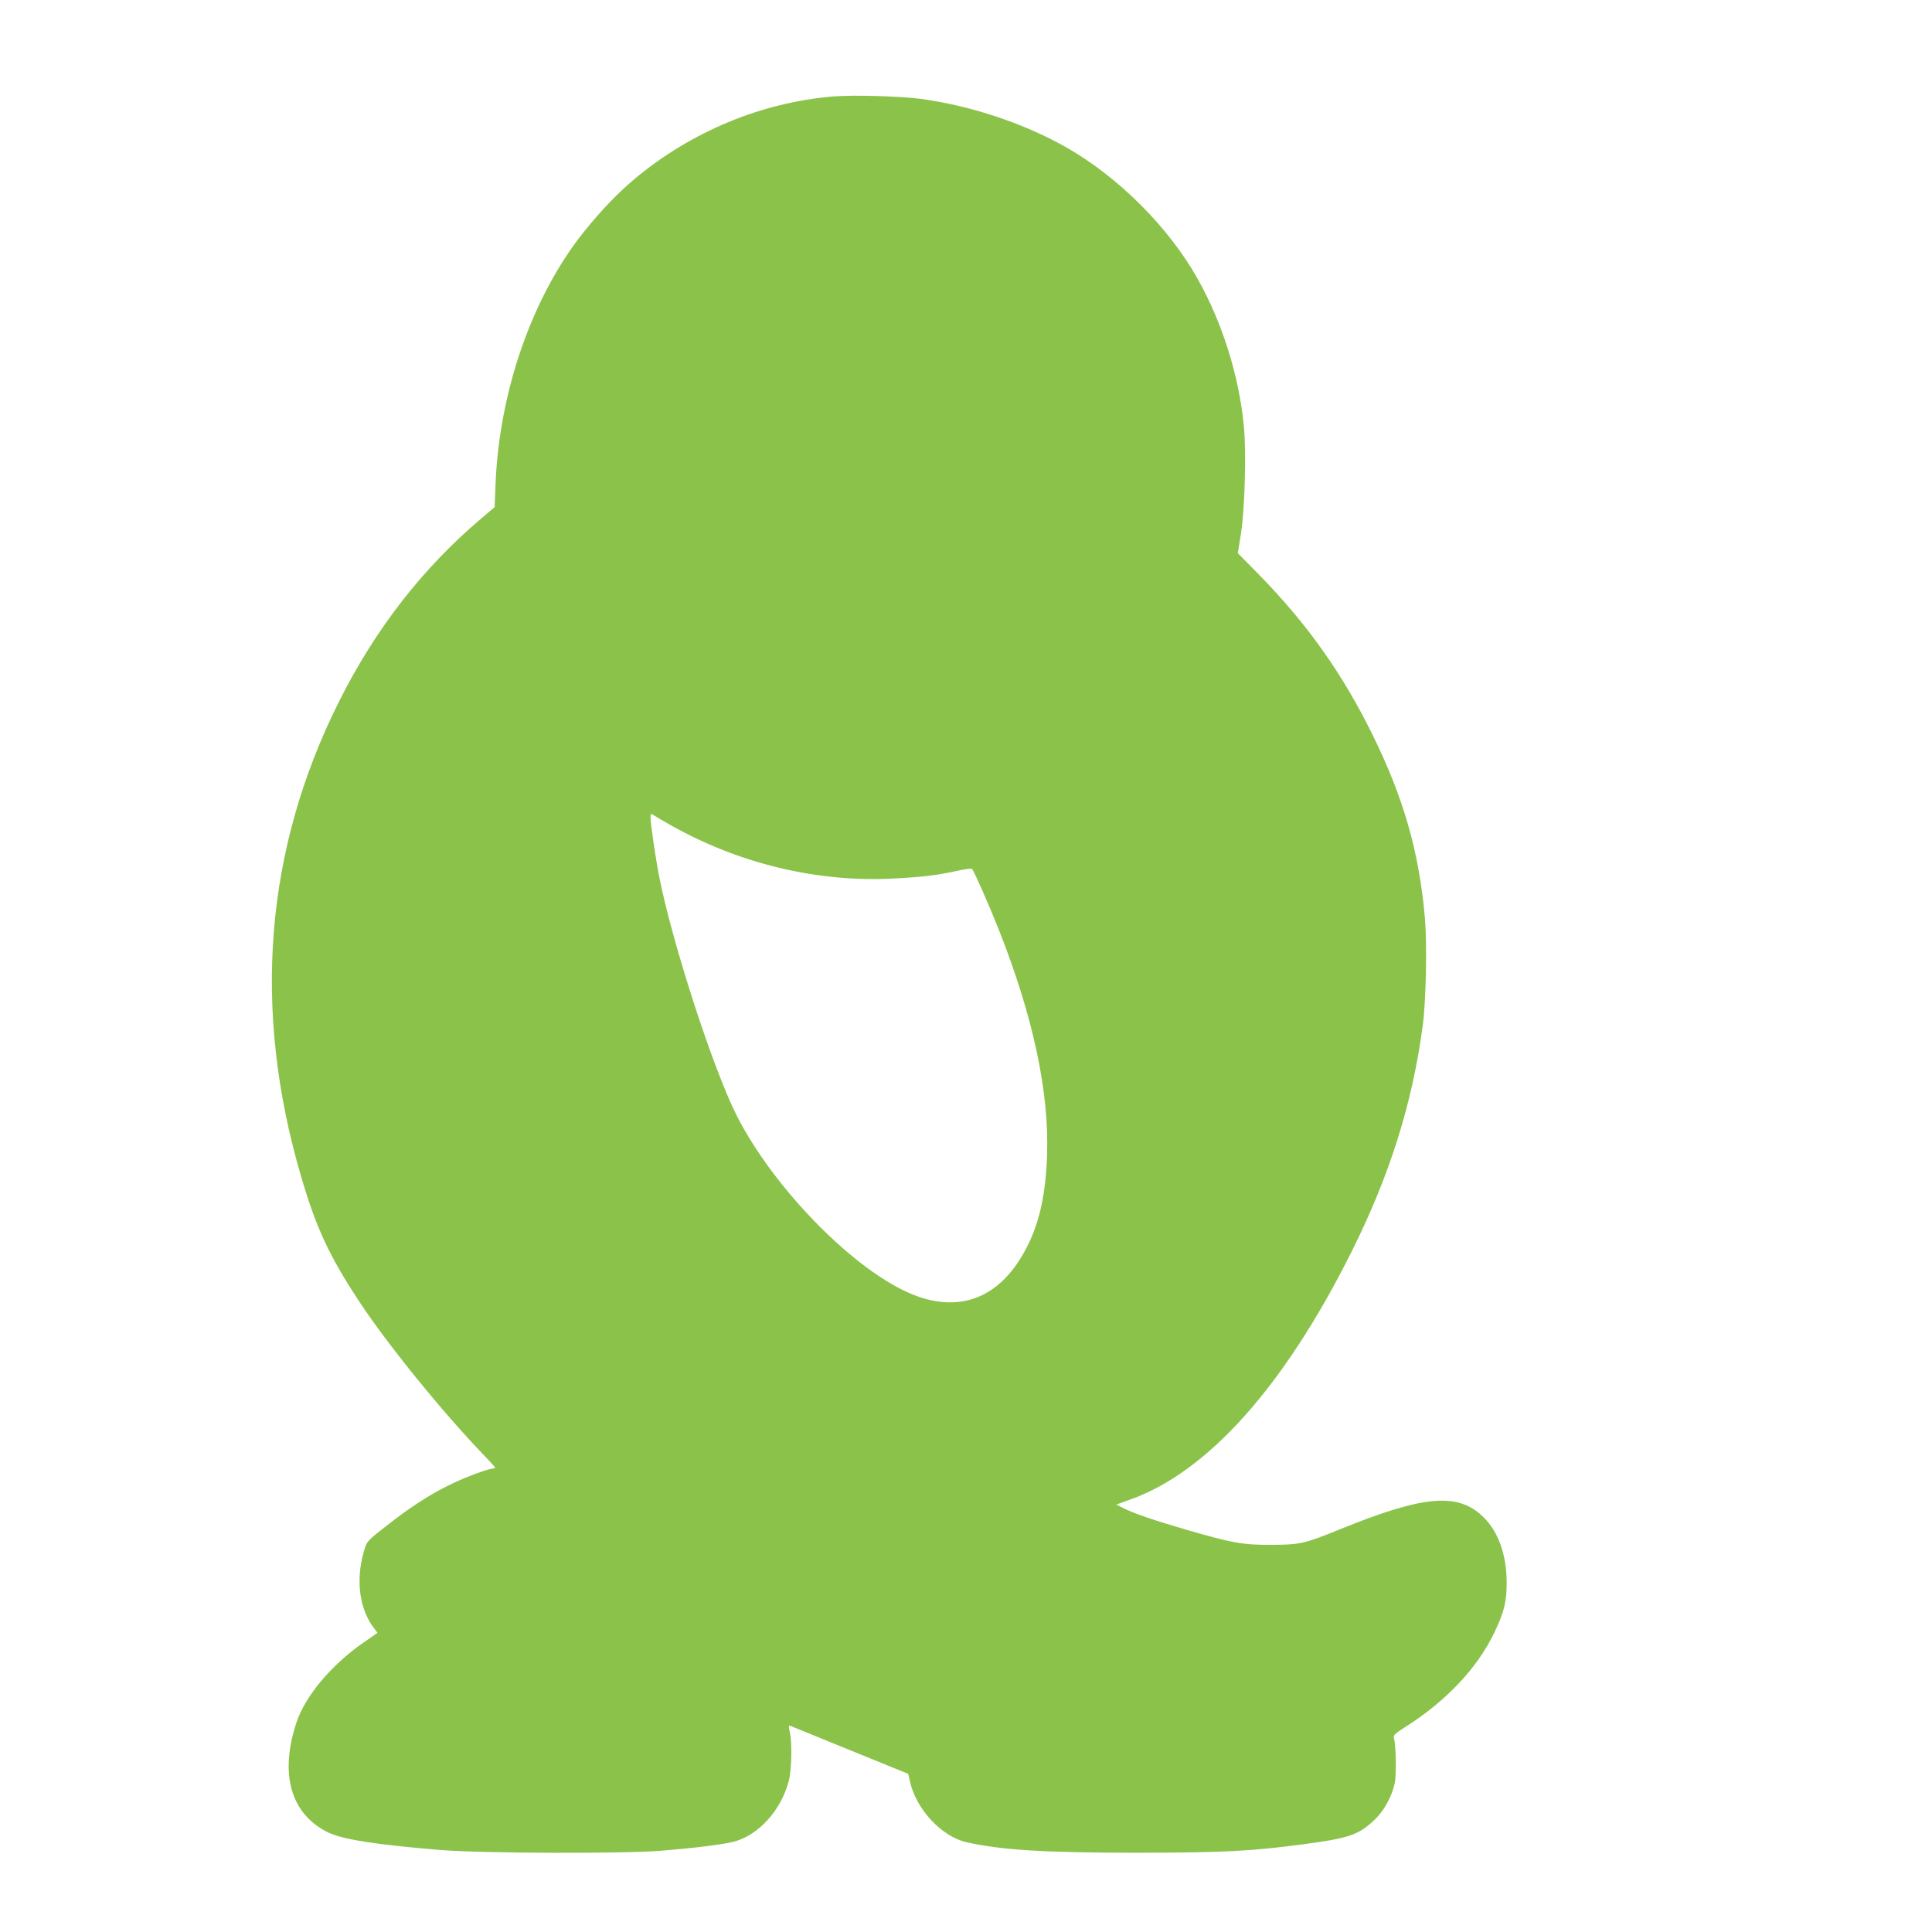
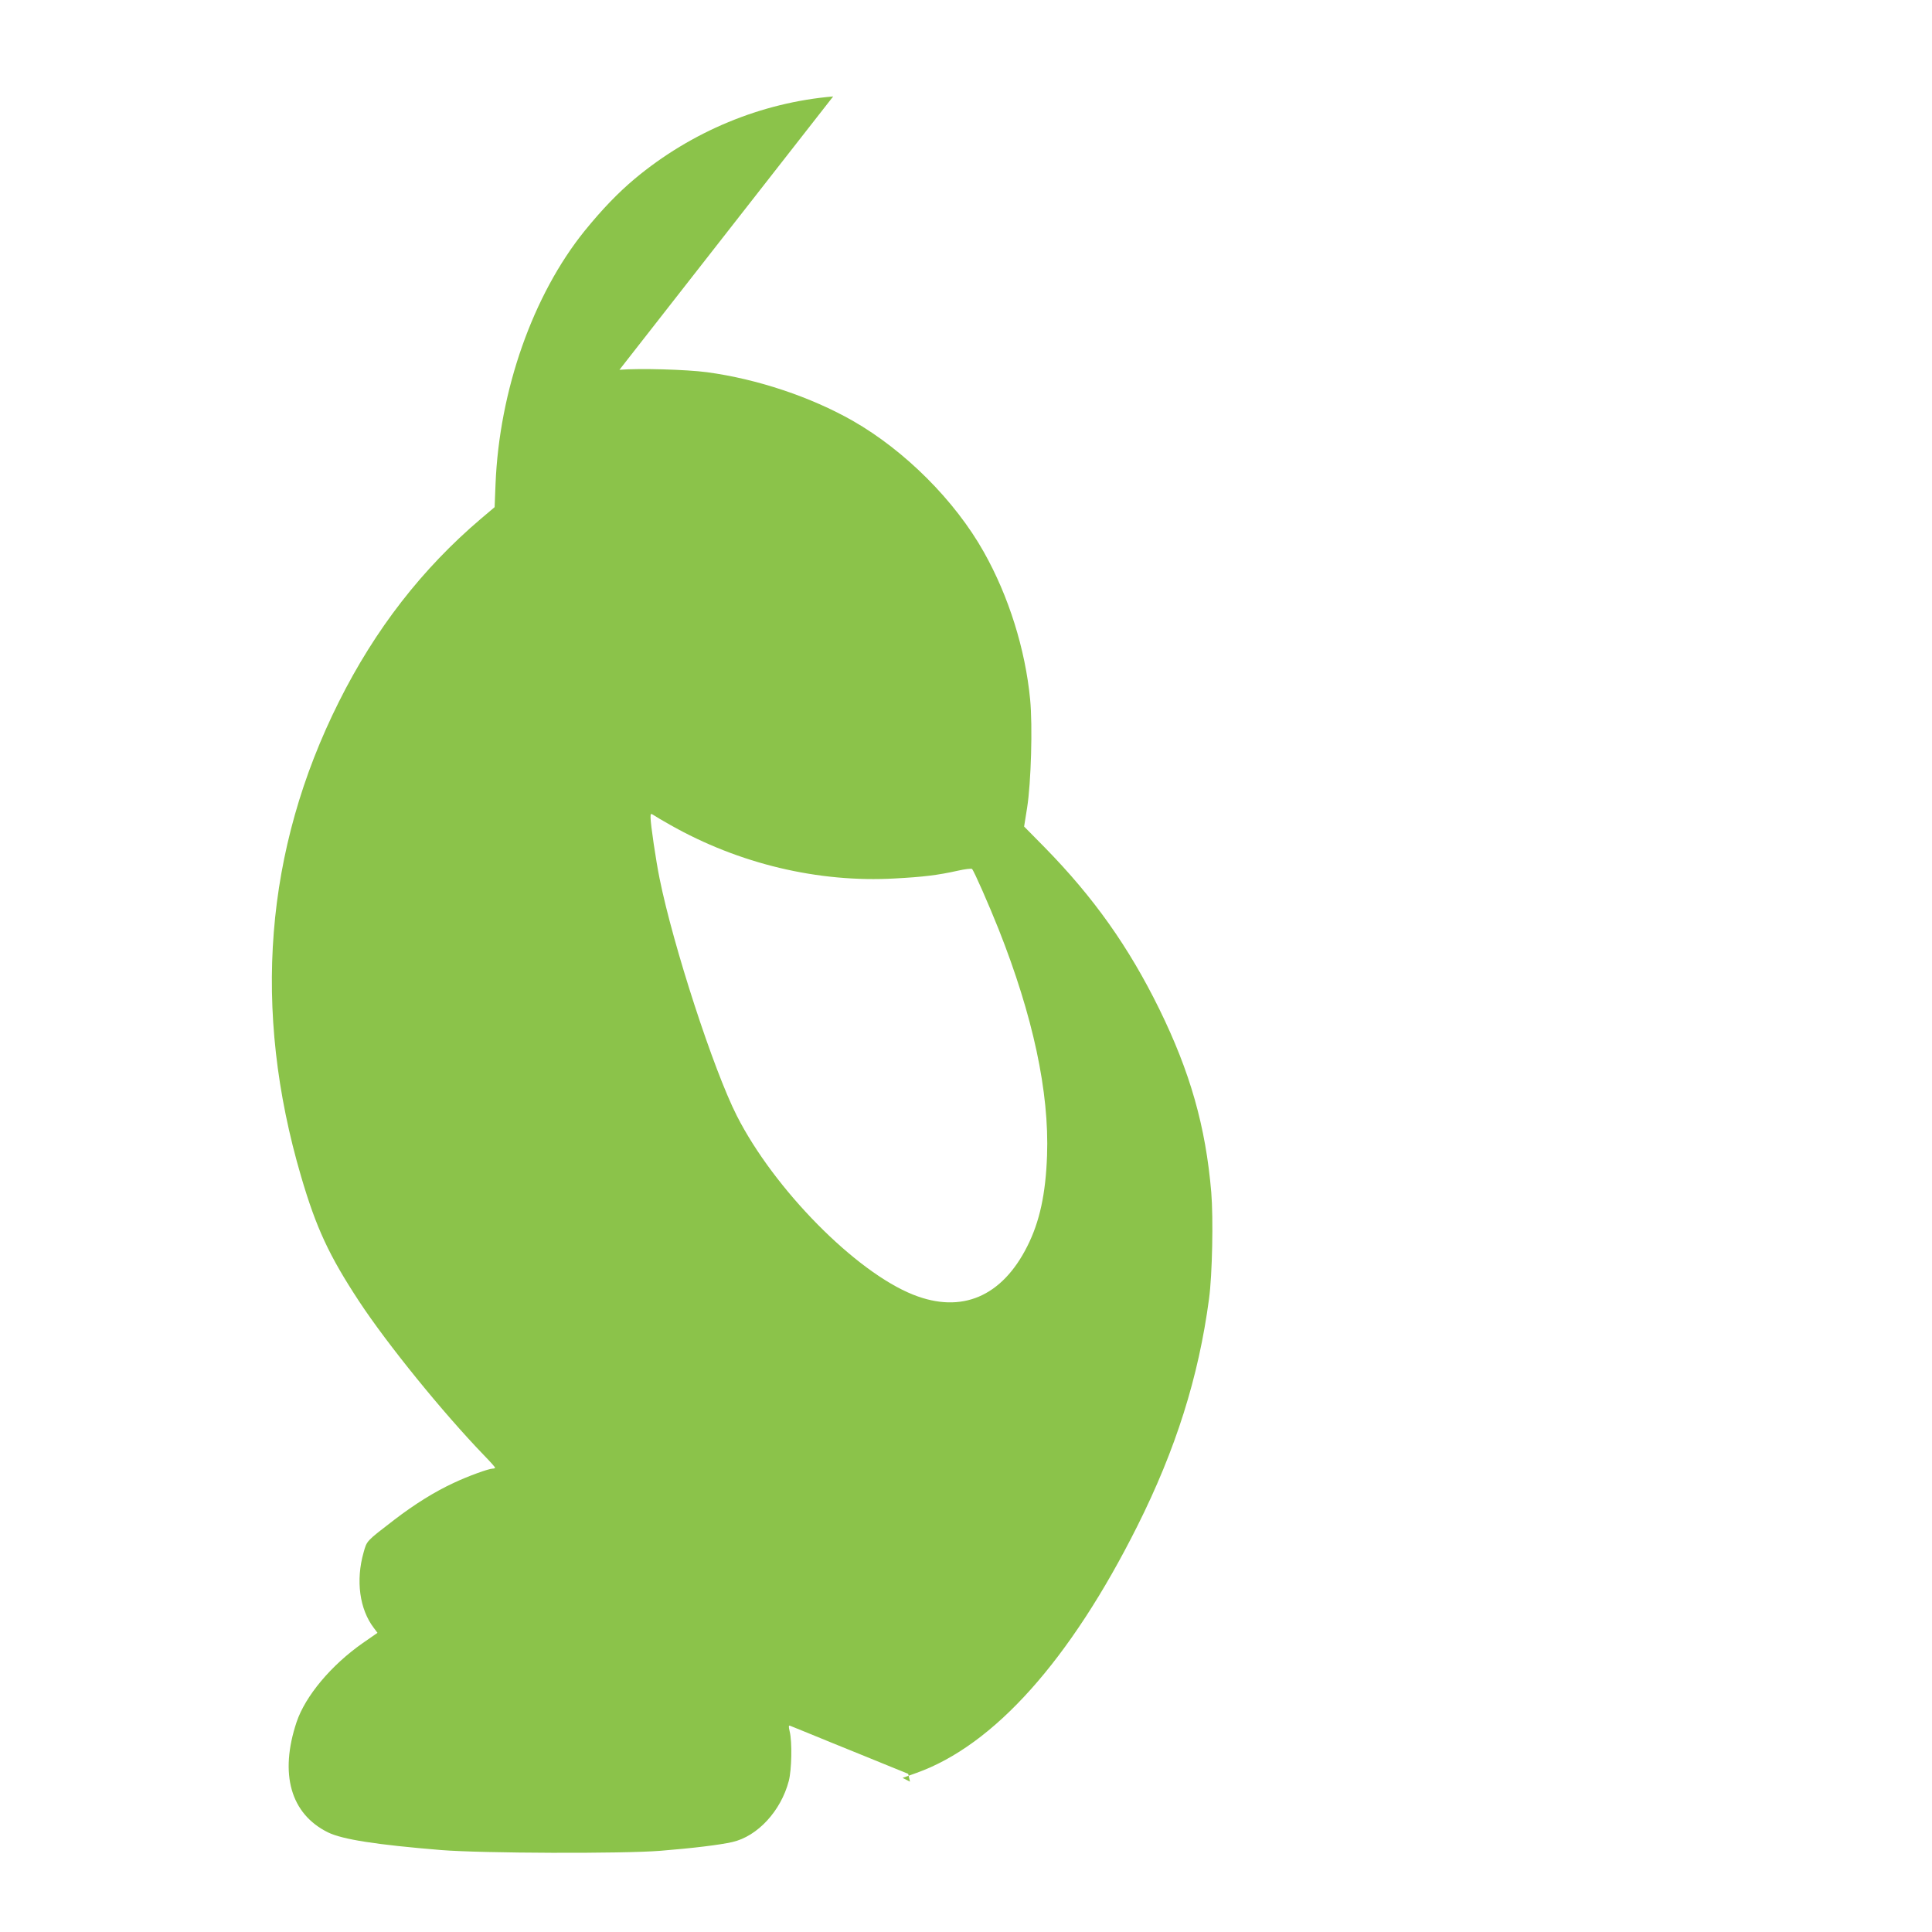
<svg xmlns="http://www.w3.org/2000/svg" version="1.0" width="1280pt" height="1280pt" viewBox="0 0 1280 1280" preserveAspectRatio="xMidYMid meet">
  <g transform="translate(0,1280) scale(0.1,-0.1)" fill="#8bc34a" stroke="none">
-     <path d="M5520 12161 c-475 -40 -939 -232 -1314 -545 -110 -92 -217 -203 -333 -346 -342 -424 -565 -1056 -590 -1678 l-6 -152 -91 -77 c-389 -331 -700 -731 -941 -1213 -491 -981 -575 -2039 -250 -3145 100 -341 186 -525 383 -825 188 -286 556 -739 828 -1021 41 -42 74 -79 74 -83 0 -3 -7 -6 -16 -6 -26 0 -164 -50 -259 -95 -125 -58 -257 -140 -394 -245 -186 -143 -180 -137 -202 -215 -53 -186 -27 -377 68 -501 l24 -32 -98 -68 c-210 -147 -380 -351 -438 -523 -115 -345 -39 -609 208 -731 96 -47 322 -82 749 -117 272 -22 1204 -25 1453 -5 213 17 394 39 477 58 167 38 322 206 374 405 19 73 23 257 6 327 -8 32 -7 42 1 39 7 -3 134 -54 282 -115 149 -60 322 -131 386 -157 l116 -47 12 -52 c41 -183 209 -363 373 -401 232 -52 517 -70 1138 -70 562 1 749 10 1093 56 301 40 365 61 467 156 68 62 121 158 141 250 11 57 8 254 -6 298 -5 17 6 29 69 69 276 174 483 393 597 631 65 136 82 206 81 335 -1 179 -54 328 -150 425 -169 170 -395 151 -962 -80 -229 -93 -256 -99 -450 -100 -190 0 -251 11 -560 100 -213 62 -344 107 -415 142 l-49 25 92 33 c513 183 1018 747 1463 1635 255 509 406 987 475 1505 22 161 29 534 15 706 -37 437 -140 798 -345 1216 -202 411 -434 738 -757 1068 l-138 140 20 125 c26 166 37 539 20 716 -32 334 -142 685 -307 978 -191 340 -522 671 -868 869 -278 158 -632 277 -966 322 -136 18 -446 27 -580 16z m-1080 -4826 c455 -258 982 -384 1490 -355 186 10 285 22 414 51 49 11 92 16 96 12 14 -15 111 -236 176 -399 228 -575 336 -1079 321 -1499 -9 -255 -49 -439 -130 -600 -168 -336 -436 -450 -756 -323 -383 152 -922 699 -1169 1185 -155 305 -422 1126 -512 1572 -24 117 -60 361 -60 405 0 27 1 28 23 14 12 -8 60 -37 107 -63z" />
+     <path d="M5520 12161 c-475 -40 -939 -232 -1314 -545 -110 -92 -217 -203 -333 -346 -342 -424 -565 -1056 -590 -1678 l-6 -152 -91 -77 c-389 -331 -700 -731 -941 -1213 -491 -981 -575 -2039 -250 -3145 100 -341 186 -525 383 -825 188 -286 556 -739 828 -1021 41 -42 74 -79 74 -83 0 -3 -7 -6 -16 -6 -26 0 -164 -50 -259 -95 -125 -58 -257 -140 -394 -245 -186 -143 -180 -137 -202 -215 -53 -186 -27 -377 68 -501 l24 -32 -98 -68 c-210 -147 -380 -351 -438 -523 -115 -345 -39 -609 208 -731 96 -47 322 -82 749 -117 272 -22 1204 -25 1453 -5 213 17 394 39 477 58 167 38 322 206 374 405 19 73 23 257 6 327 -8 32 -7 42 1 39 7 -3 134 -54 282 -115 149 -60 322 -131 386 -157 l116 -47 12 -52 l-49 25 92 33 c513 183 1018 747 1463 1635 255 509 406 987 475 1505 22 161 29 534 15 706 -37 437 -140 798 -345 1216 -202 411 -434 738 -757 1068 l-138 140 20 125 c26 166 37 539 20 716 -32 334 -142 685 -307 978 -191 340 -522 671 -868 869 -278 158 -632 277 -966 322 -136 18 -446 27 -580 16z m-1080 -4826 c455 -258 982 -384 1490 -355 186 10 285 22 414 51 49 11 92 16 96 12 14 -15 111 -236 176 -399 228 -575 336 -1079 321 -1499 -9 -255 -49 -439 -130 -600 -168 -336 -436 -450 -756 -323 -383 152 -922 699 -1169 1185 -155 305 -422 1126 -512 1572 -24 117 -60 361 -60 405 0 27 1 28 23 14 12 -8 60 -37 107 -63z" />
  </g>
</svg>